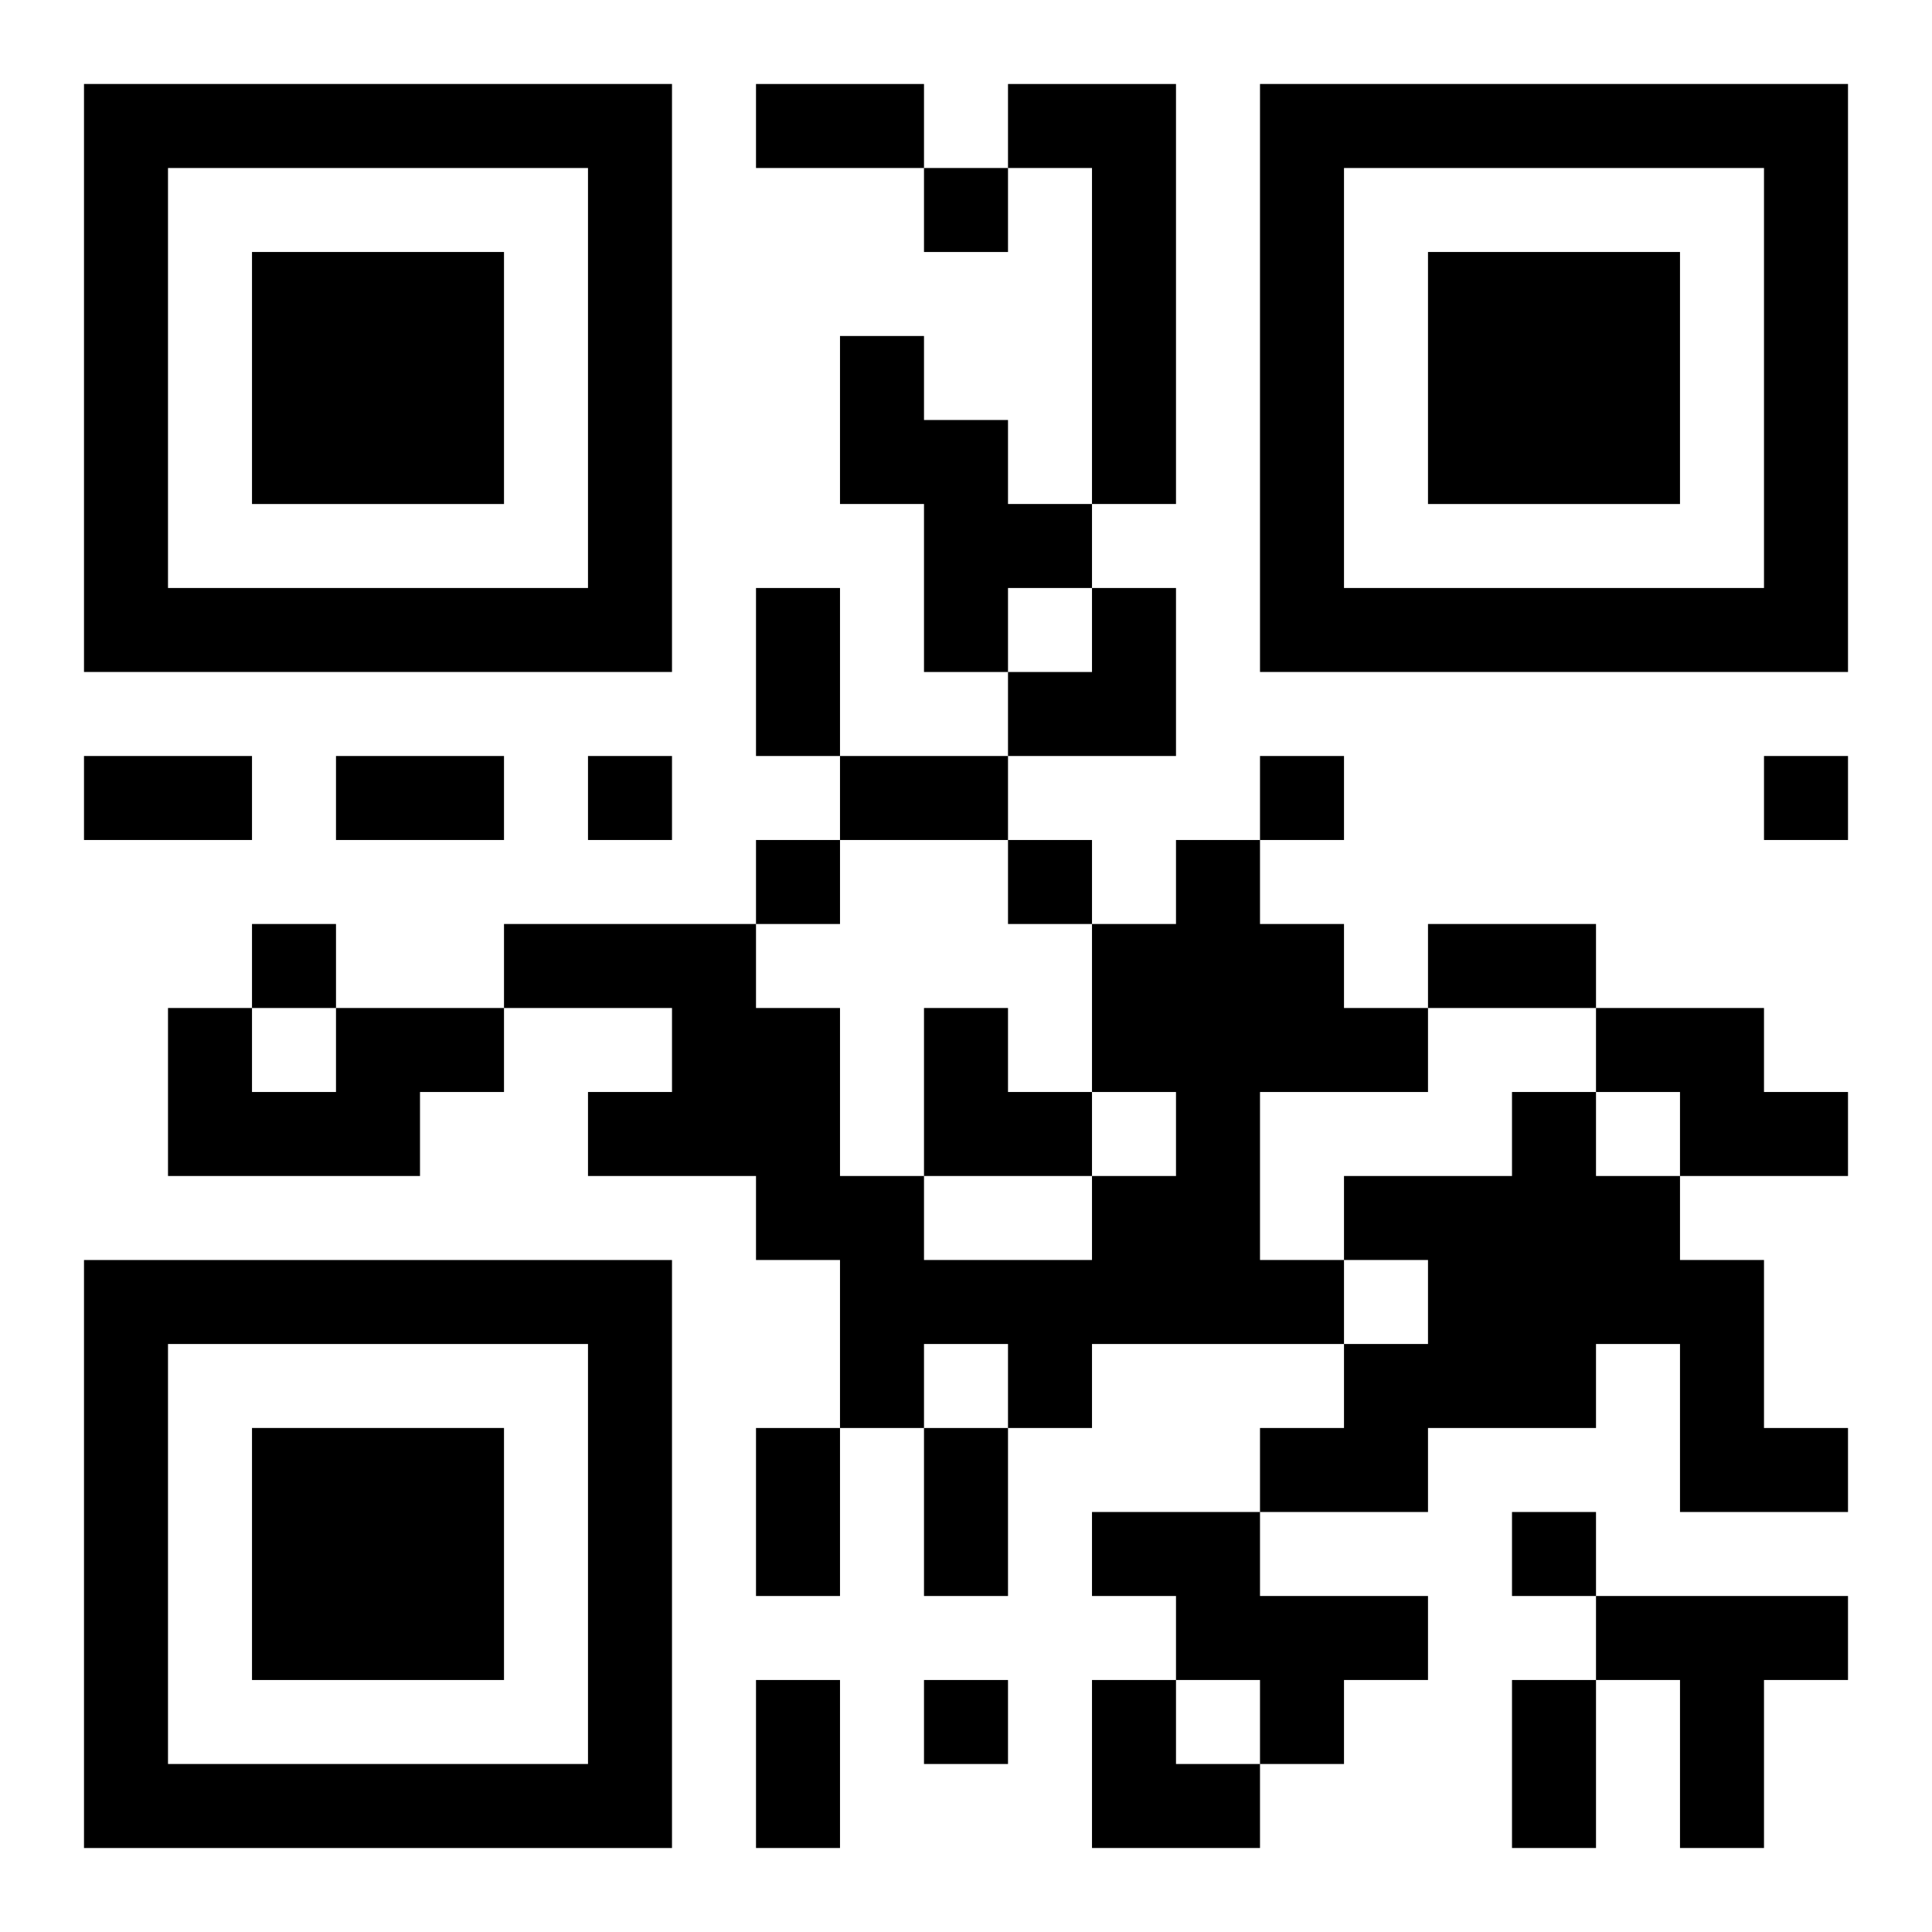
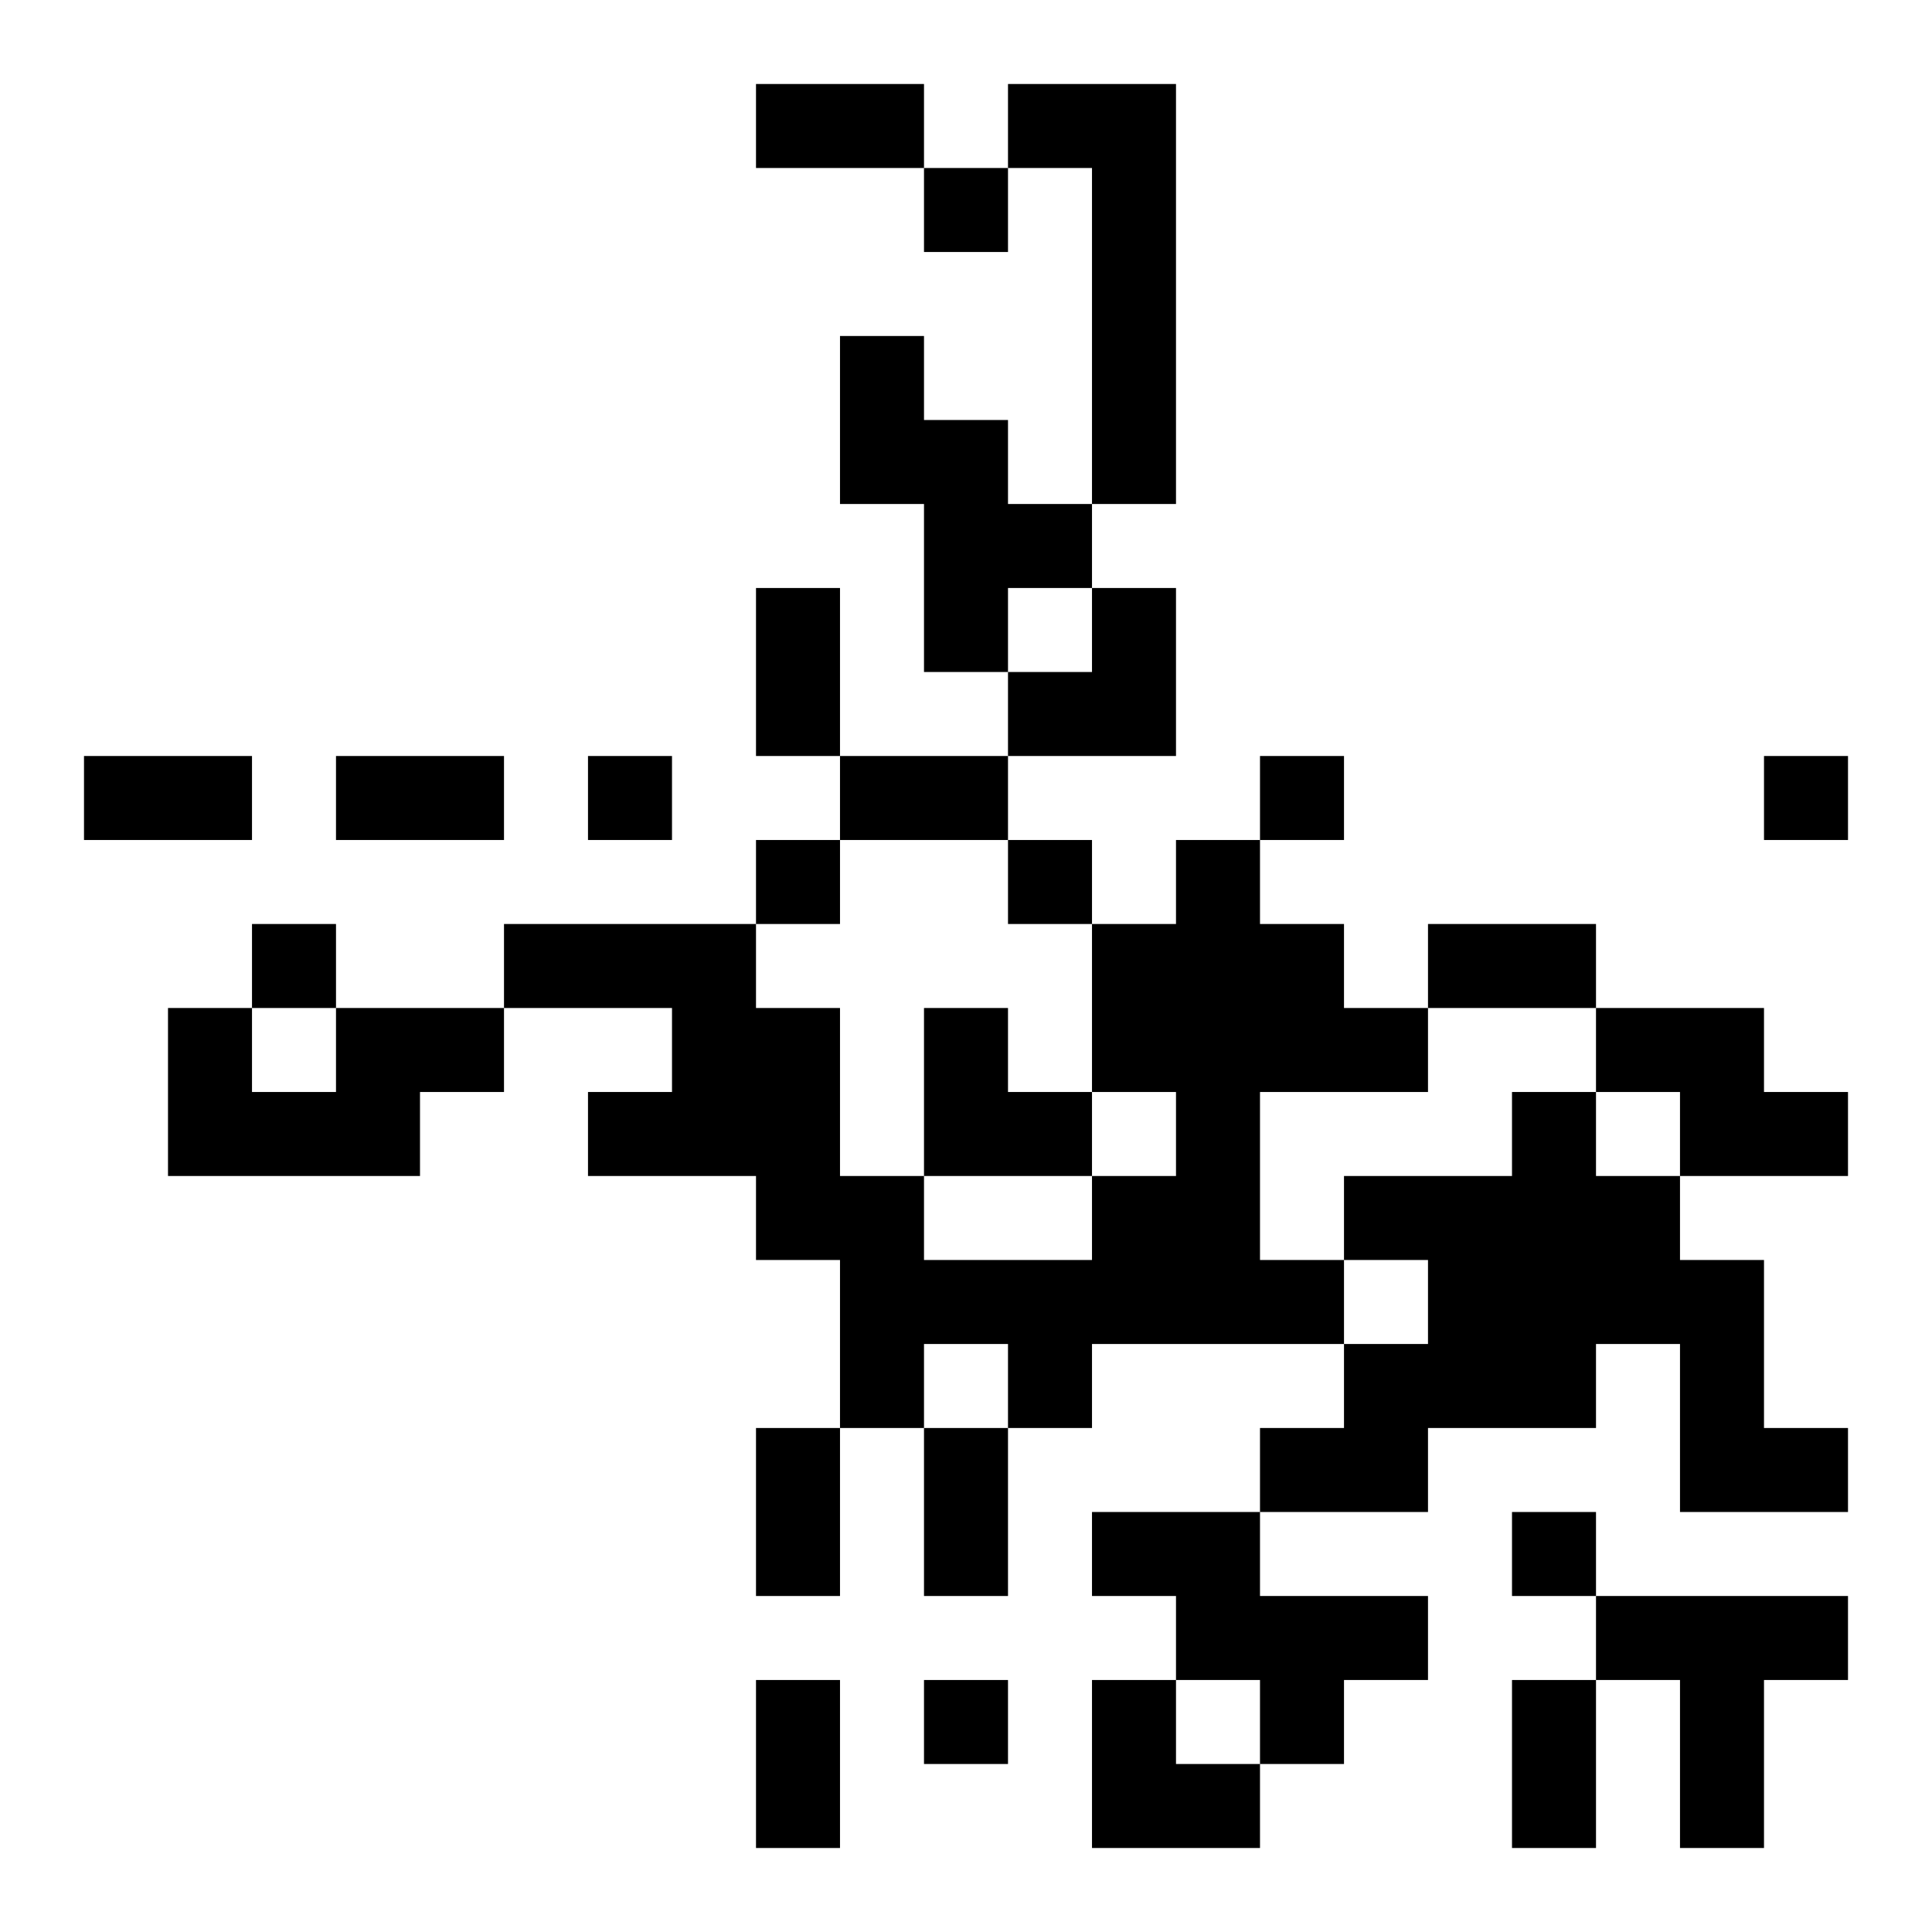
<svg xmlns="http://www.w3.org/2000/svg" xmlns:xlink="http://www.w3.org/1999/xlink" width="250" height="250" baseProfile="full" version="1.1" viewBox="-1 -1 23 23">
  <symbol id="a">
-     <path d="m0 7v7h7v-7h-7zm1 1h5v5h-5v-5zm1 1v3h3v-3h-3z" />
-   </symbol>
+     </symbol>
  <use y="-7" xlink:href="#a" />
  <use y="7" xlink:href="#a" />
  <use x="14" y="-7" xlink:href="#a" />
  <path d="m11 0h2v5h-1v-4h-1v-1m-2 3h1v1h1v1h1v1h-1v1h-1v-2h-1v-2m4 6h1v1h1v1h1v1h-2v2h1v1h-3v1h-1v-1h-1v1h-1v-2h-1v-1h-2v-1h1v-1h-2v-1h3v1h1v2h1v1h2v-1h1v-1h-1v-2h1v-1m-10 2h2v1h-1v1h-3v-2h1v1h1v-1m15 0h2v1h1v1h-2v-1h-1v-1m-1 1h1v1h1v1h1v2h1v1h-2v-2h-1v1h-2v1h-2v-1h1v-1h1v-1h-1v-1h2v-1m-5 5h2v1h2v1h-1v1h-1v-1h-1v-1h-1v-1m6 1h3v1h-1v2h-1v-2h-1v-1m-8-17v1h1v-1h-1m-4 7v1h1v-1h-1m8 0v1h1v-1h-1m6 0v1h1v-1h-1m-12 1v1h1v-1h-1m3 0v1h1v-1h-1m-9 1v1h1v-1h-1m15 7v1h1v-1h-1m-7 2v1h1v-1h-1m-2-19h2v1h-2v-1m0 6h1v2h-1v-2m-8 2h2v1h-2v-1m3 0h2v1h-2v-1m6 0h2v1h-2v-1m7 2h2v1h-2v-1m-8 6h1v2h-1v-2m2 0h1v2h-1v-2m-2 3h1v2h-1v-2m9 0h1v2h-1v-2m-6-13m1 0h1v2h-2v-1h1zm-2 5h1v1h1v1h-2zm2 8h1v1h1v1h-2z" />
</svg>